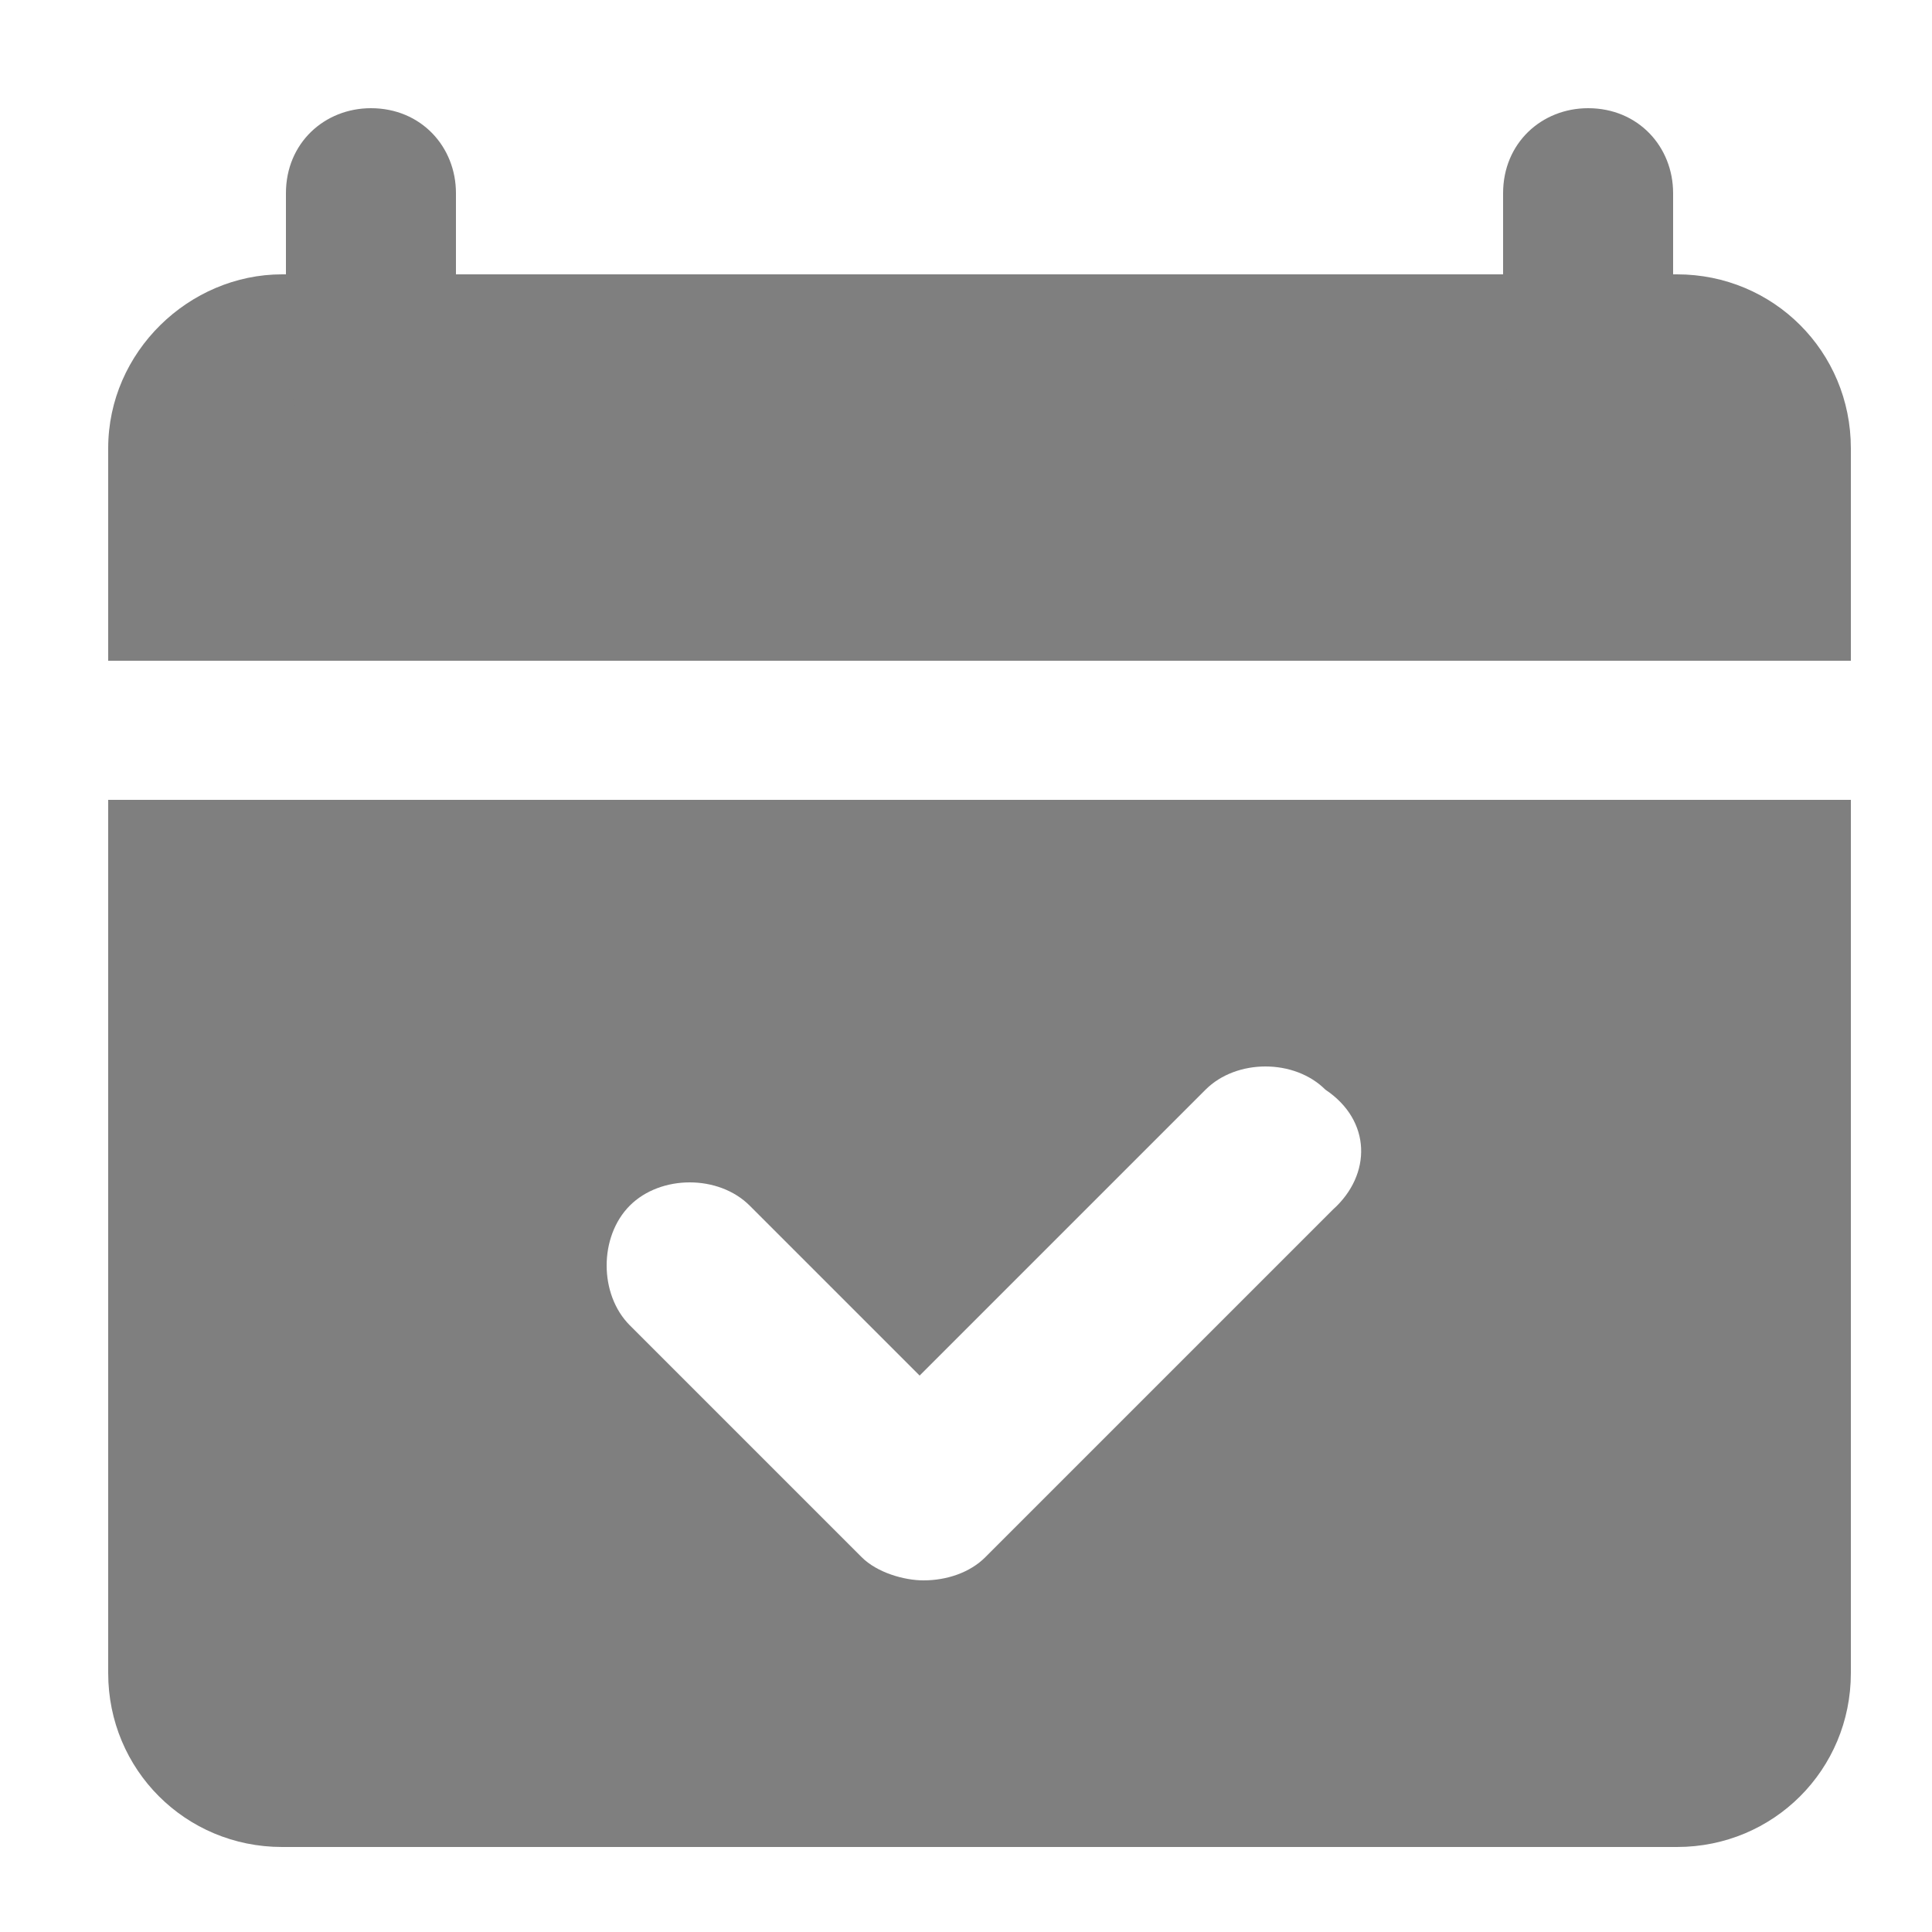
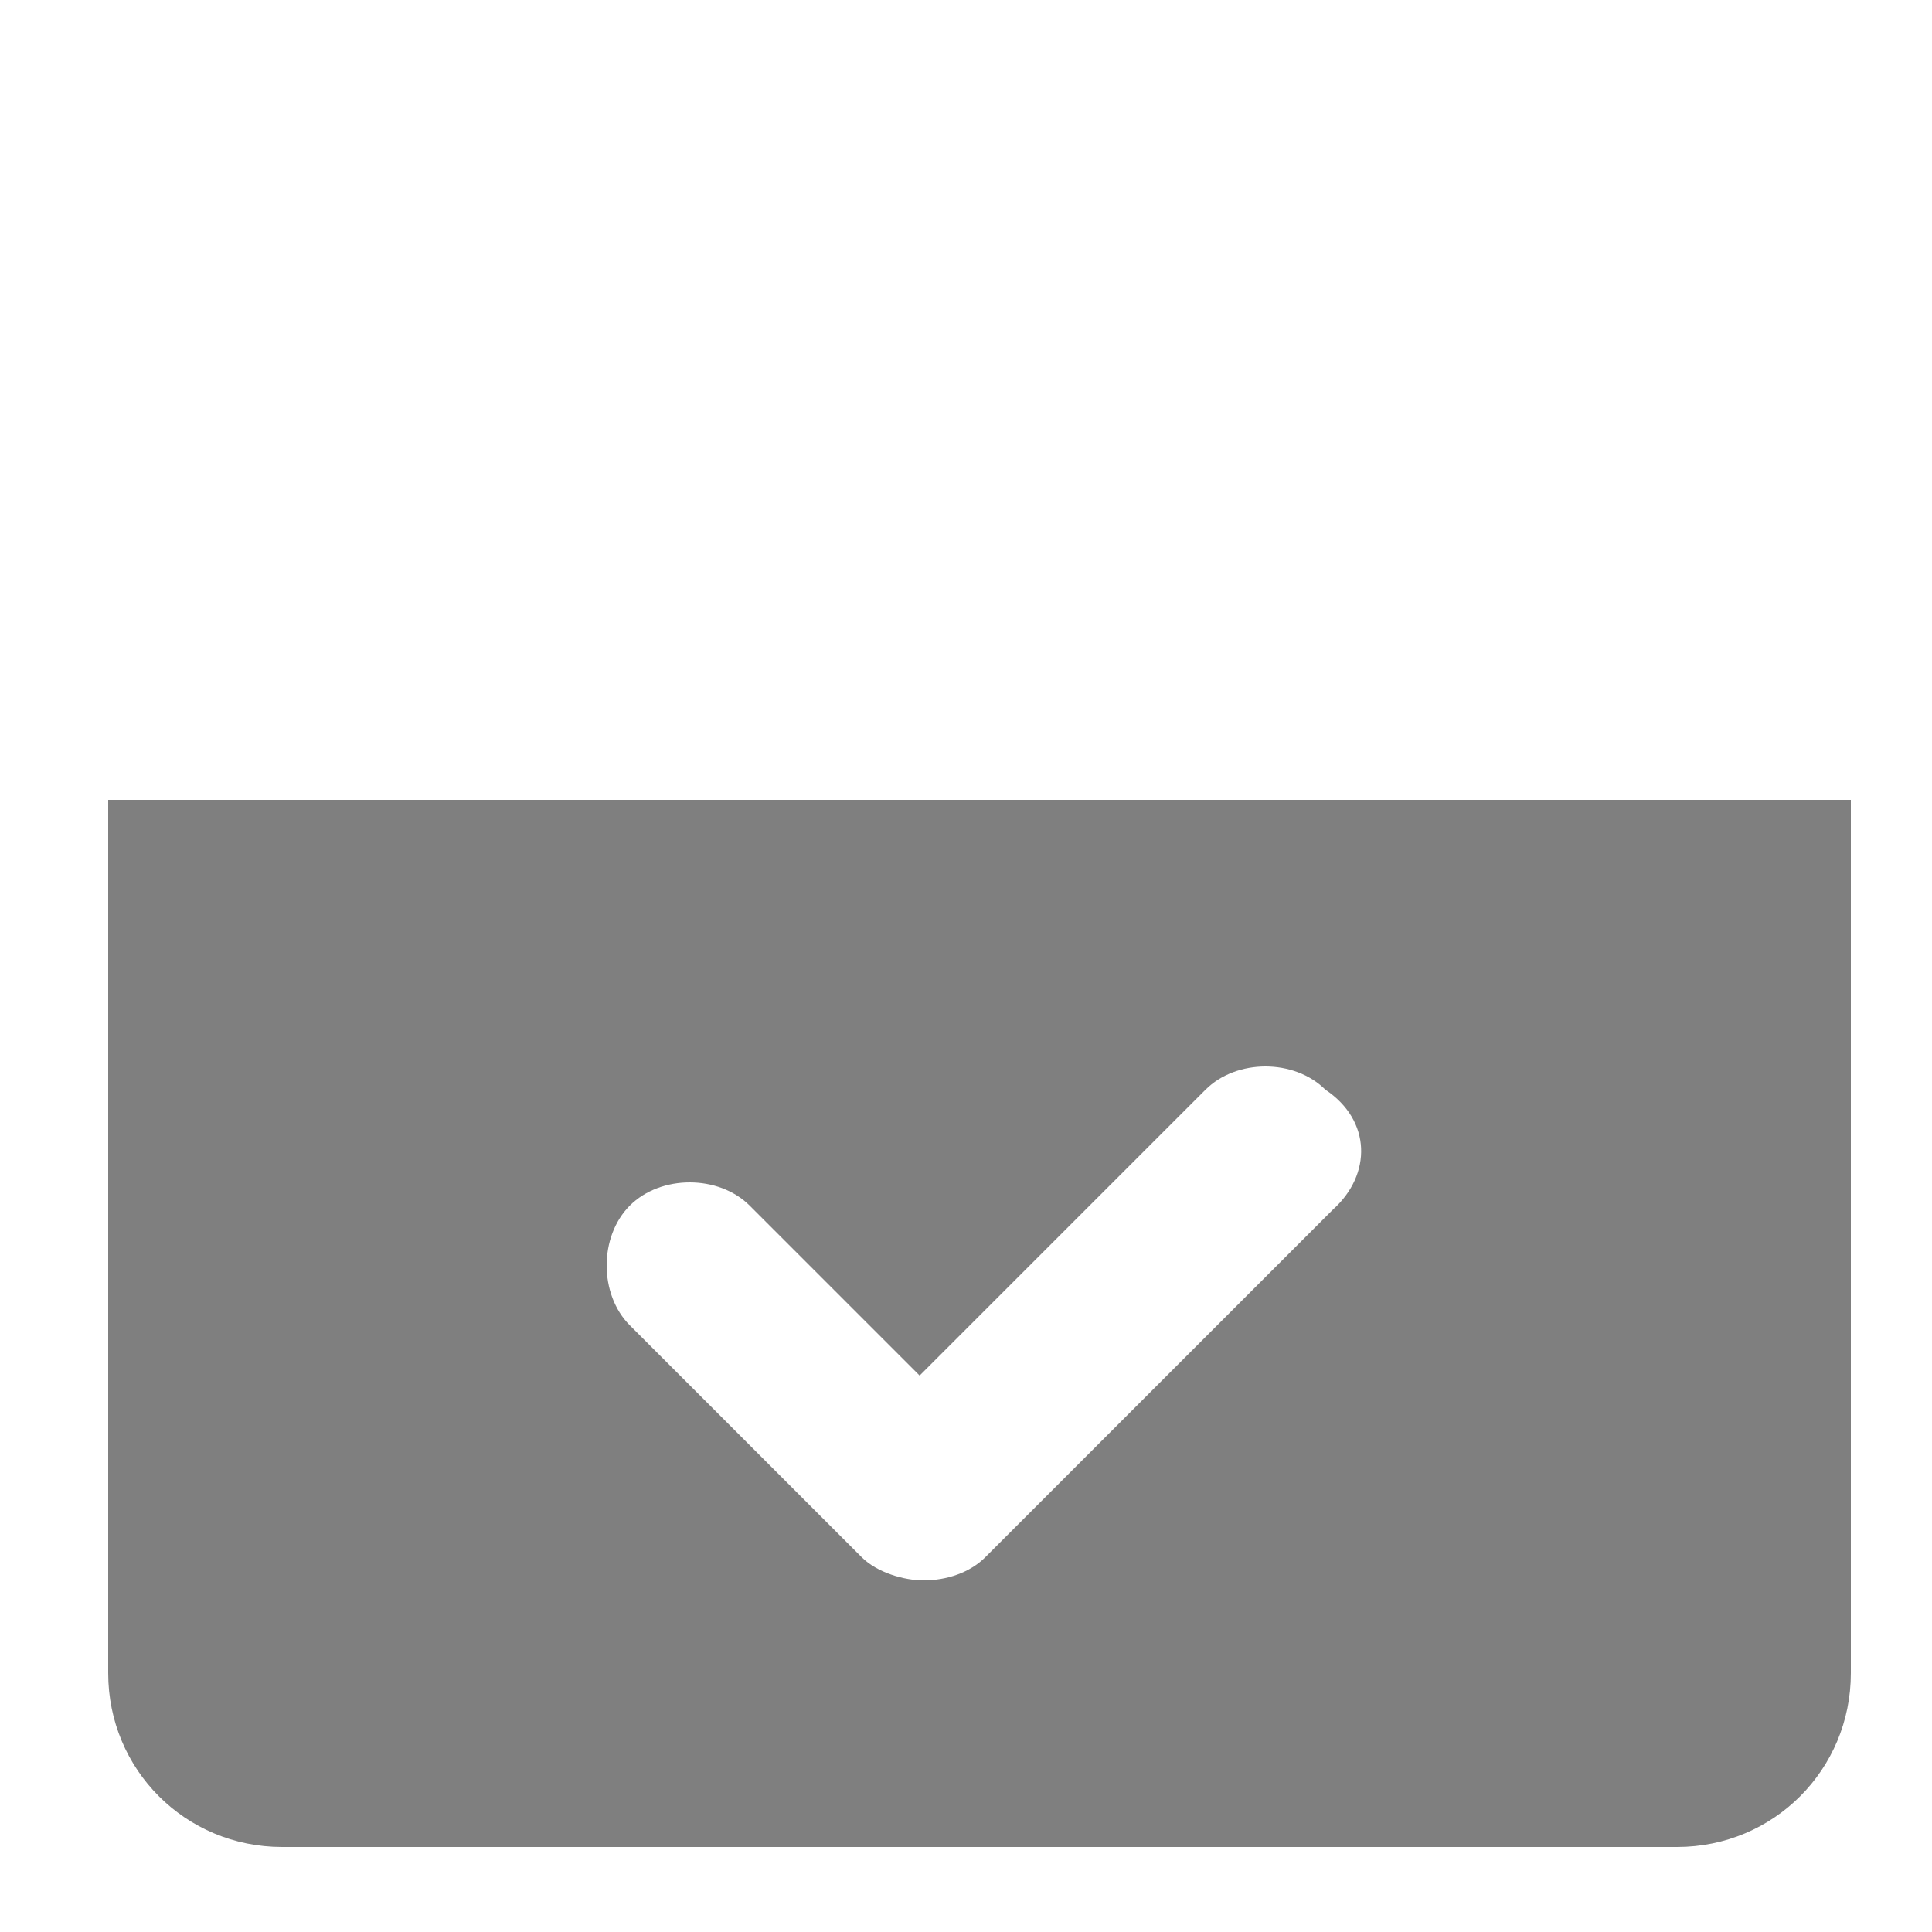
<svg xmlns="http://www.w3.org/2000/svg" version="1.1" id="Camada_1" x="0px" y="0px" width="50px" height="50px" viewBox="0 0 50 50" style="enable-background:new 0 0 50 50;" xml:space="preserve">
  <style type="text/css">
	.st0{fill:#7F7F7F;}
</style>
-   <path class="st0" d="M48,17.1H2.8v-5.5c0-2.5,2.1-4.5,4.5-4.5h36.1c2.5,0,4.5,2,4.5,4.5V17.1z" />
  <path class="st0" d="M2.8,20.7v22.6c0,2.5,2,4.5,4.5,4.5h36.1c2.5,0,4.5-2,4.5-4.5V20.7H2.8z M34.5,31.3l-9,9  c-0.4,0.4-1,0.6-1.6,0.6c-0.5,0-1.2-0.2-1.6-0.6l-6-6c-0.8-0.8-0.8-2.3,0-3.1c0.8-0.8,2.3-0.8,3.1,0l4.4,4.4l7.4-7.4  c0.8-0.8,2.3-0.8,3.1,0C35.5,29,35.5,30.4,34.5,31.3z" />
-   <path class="st0" d="M9.7,11.7L9.7,11.7c-1.3,0-2.3-1-2.3-2.2V5c0-1.3,1-2.2,2.2-2.2l0,0c1.3,0,2.2,1,2.2,2.2v4.5  C11.9,10.6,10.9,11.7,9.7,11.7z" />
-   <path class="st0" d="M41.2,11.7L41.2,11.7c-1.3,0-2.3-1-2.3-2.2V5c0-1.3,1-2.2,2.2-2.2l0,0c1.3,0,2.2,1,2.2,2.2v4.5  C43.4,10.6,42.5,11.7,41.2,11.7z" />
</svg>